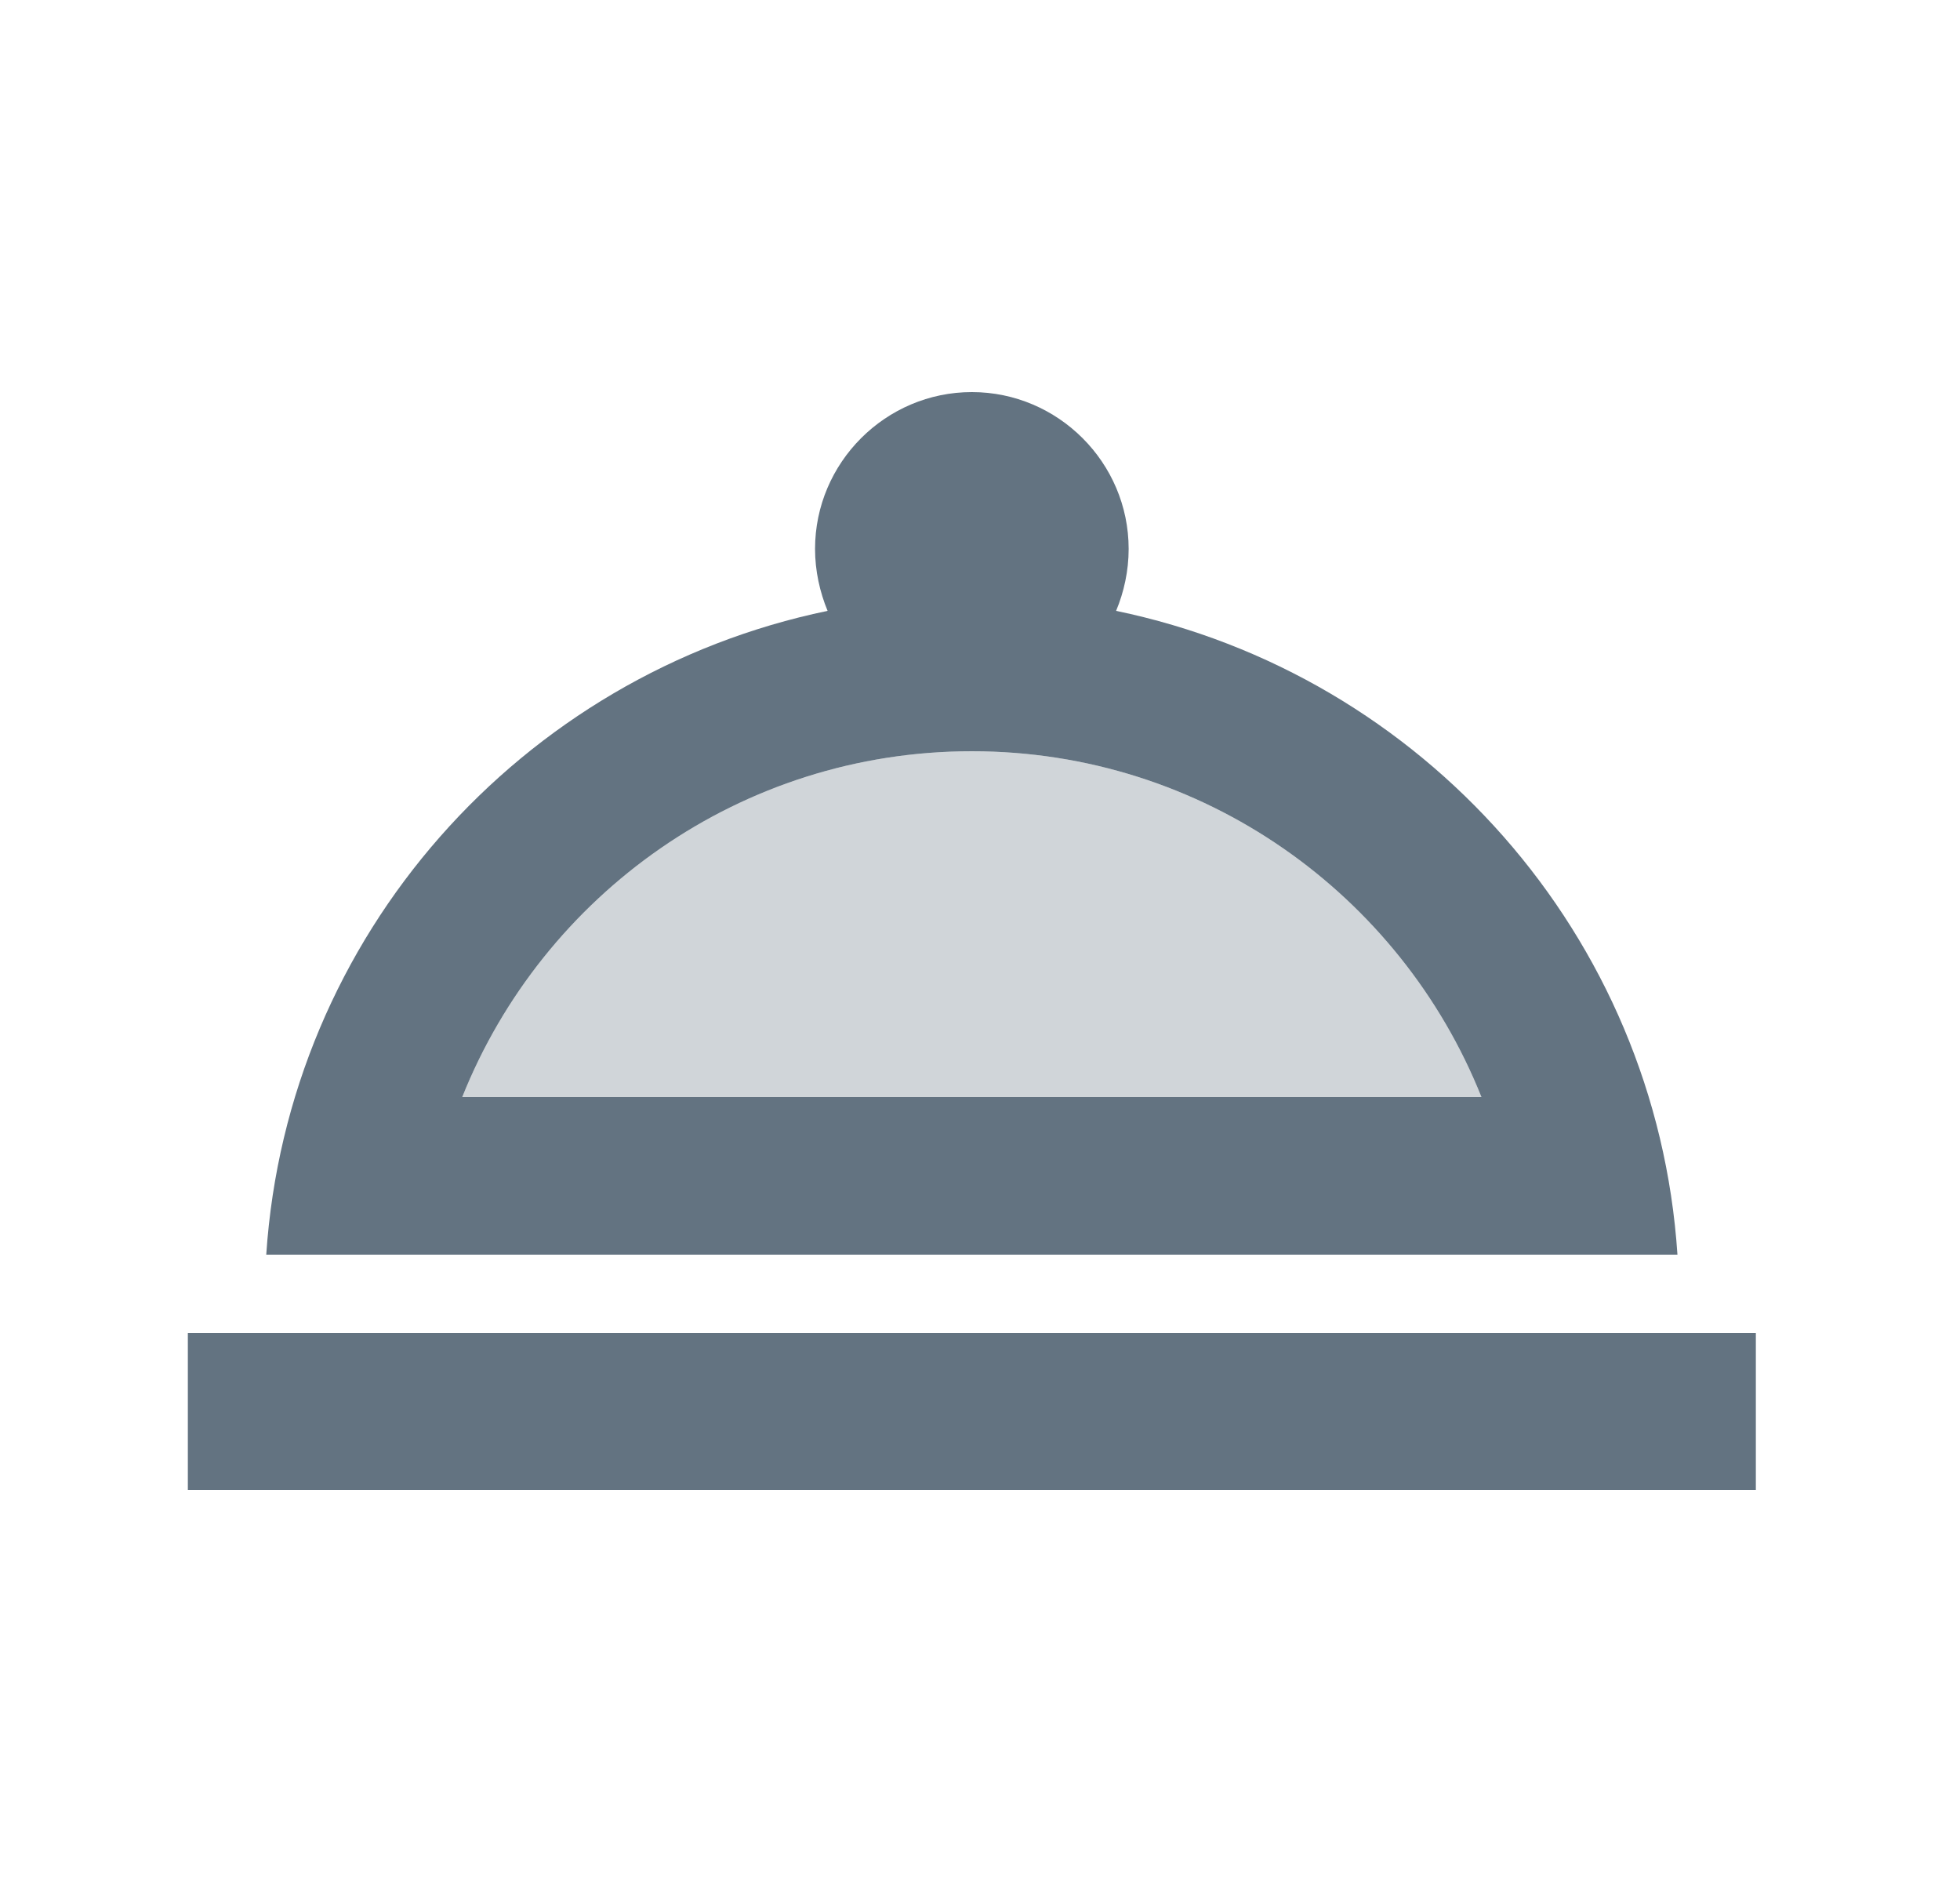
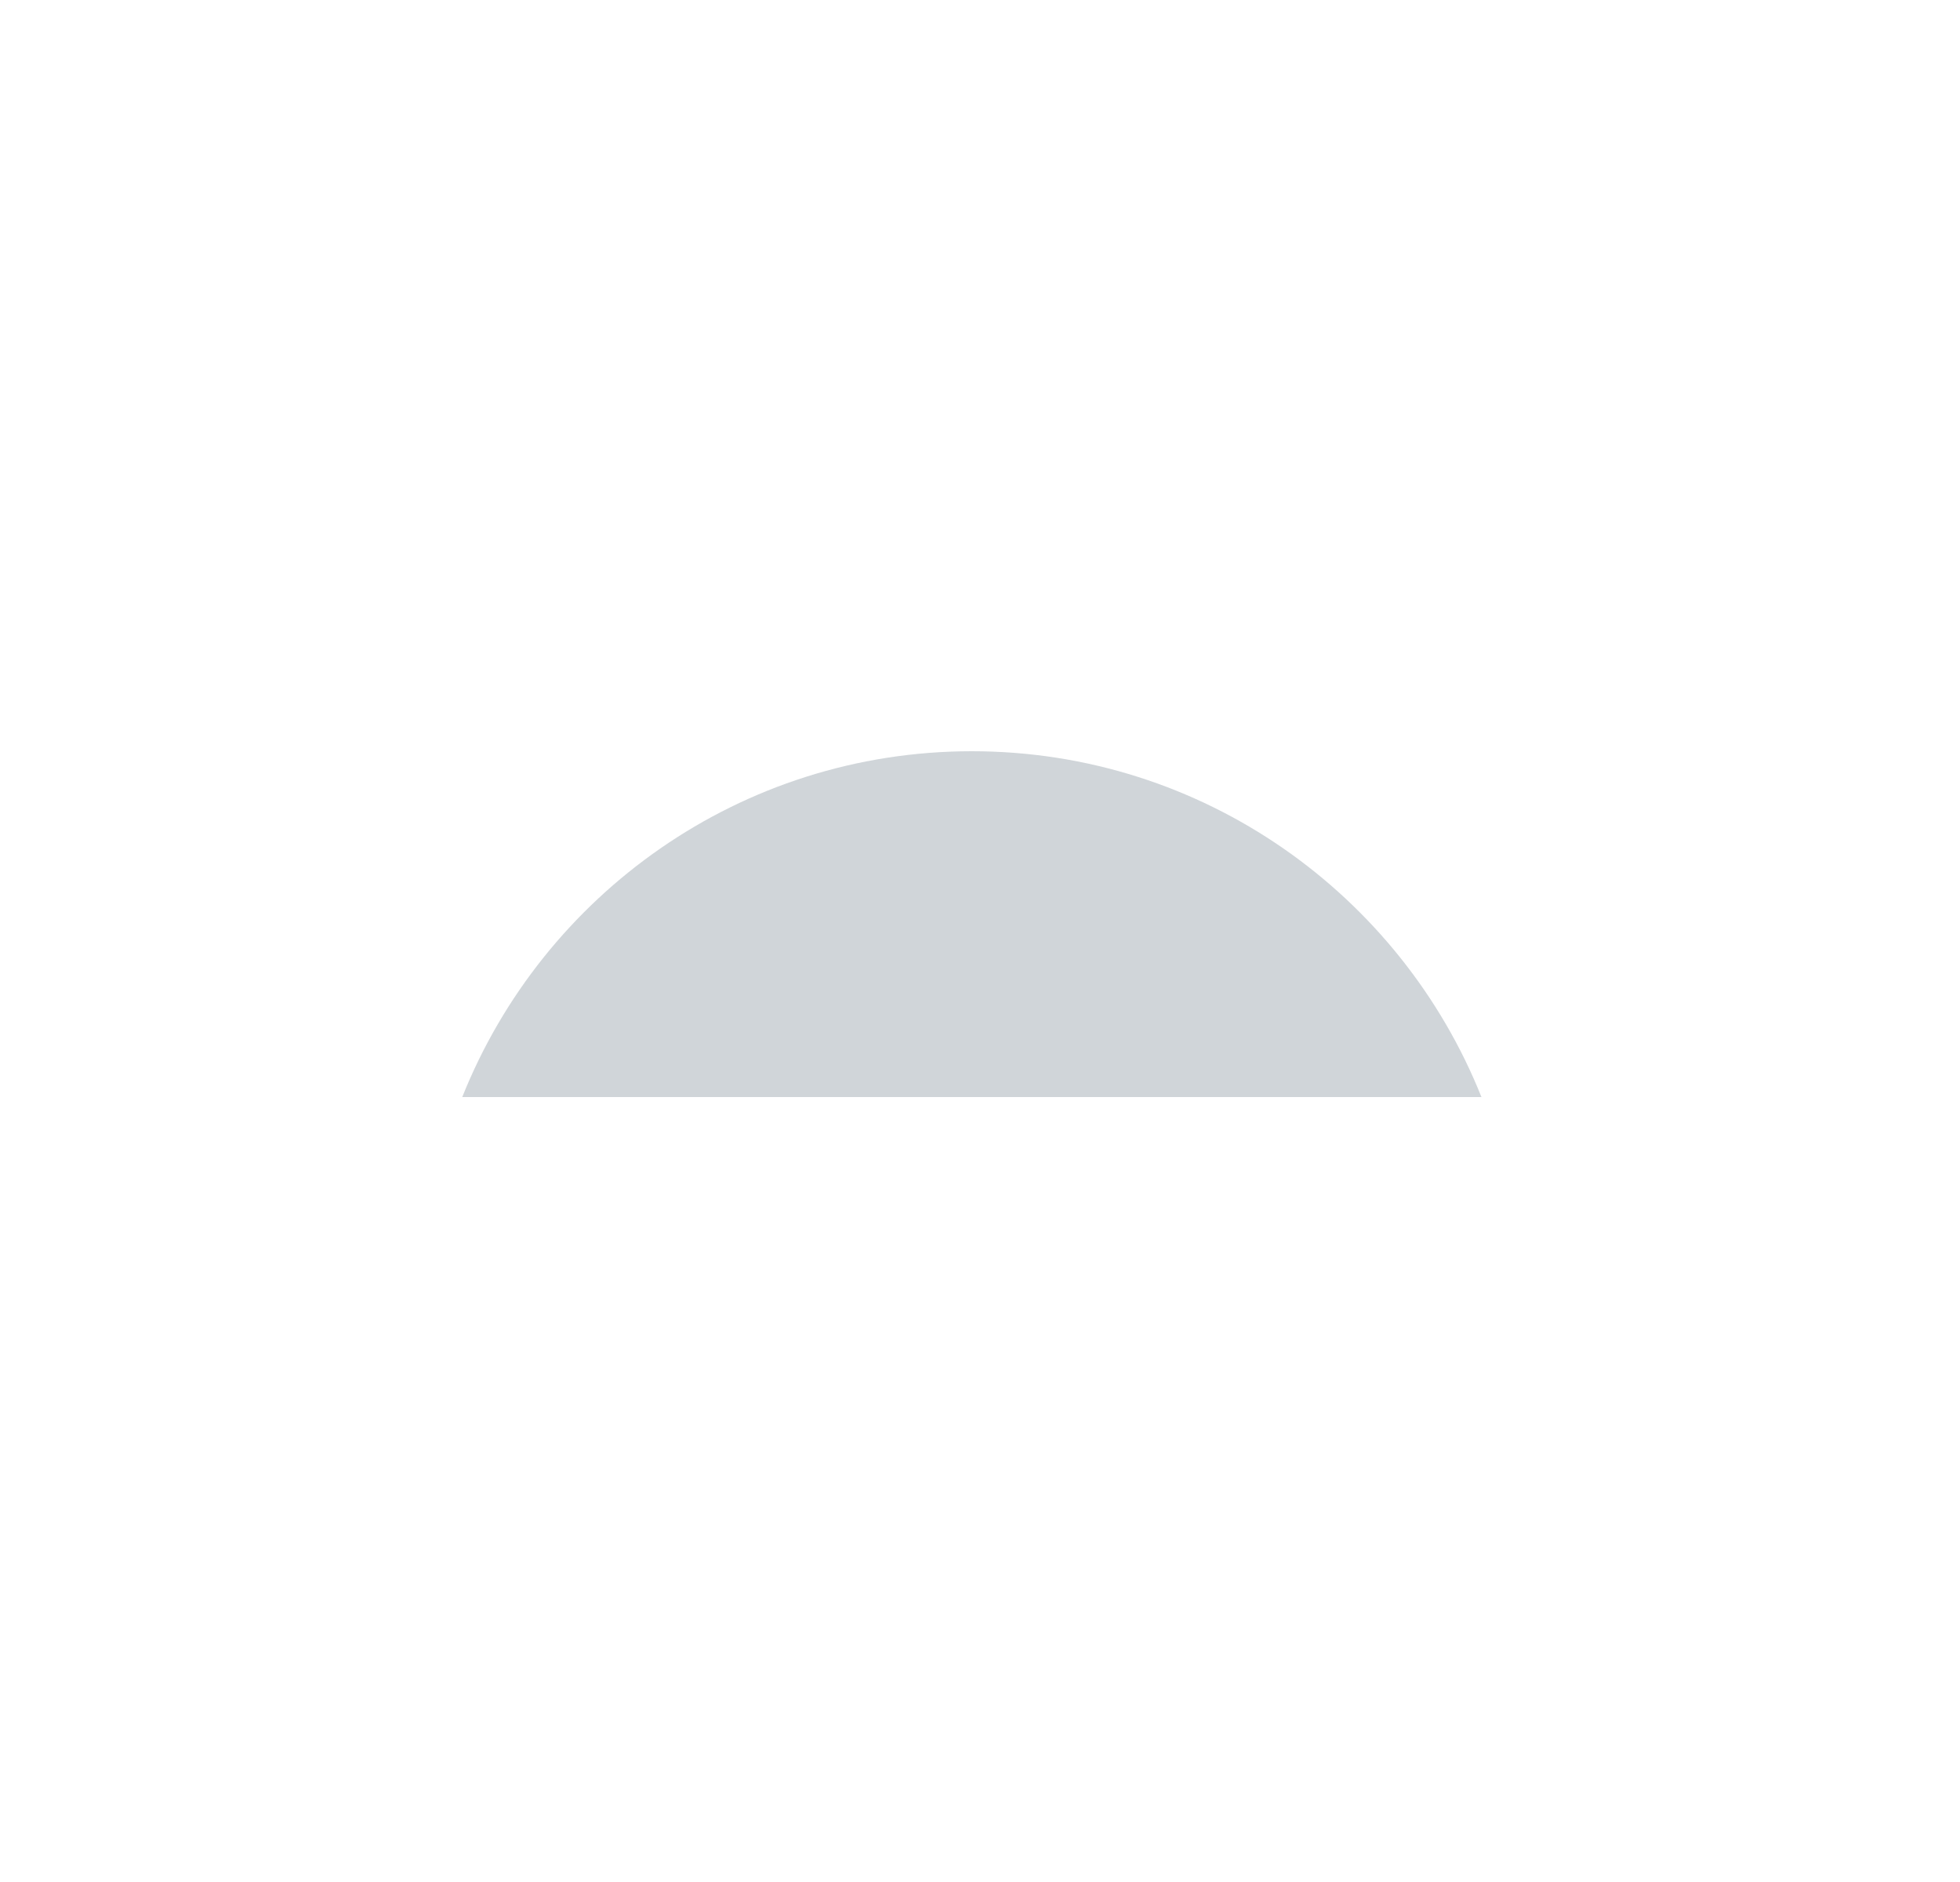
<svg xmlns="http://www.w3.org/2000/svg" width="25" height="24" viewBox="0 0 25 24" fill="none">
  <g clip-path="url(#clip0_140_6930)">
    <path opacity="0.3" d="M12.396 9.58C9.446 9.58 6.926 11.41 5.896 13.99H18.896C17.866 11.41 15.347 9.58 12.396 9.58Z" fill="#637381" />
-     <path d="M2.396 17H22.396V19H2.396V17ZM14.236 7.79C14.336 7.55 14.396 7.28 14.396 7C14.396 5.9 13.496 5 12.396 5C11.296 5 10.396 5.9 10.396 7C10.396 7.28 10.457 7.55 10.556 7.79C6.646 8.6 3.666 11.93 3.396 16H21.396C21.127 11.93 18.146 8.6 14.236 7.79ZM12.396 9.58C15.347 9.58 17.866 11.41 18.896 13.99H5.896C6.926 11.41 9.446 9.58 12.396 9.58Z" fill="#637381" />
  </g>
  <defs>
    <clipPath id="clip0_140_6930">
      <rect width="24" height="24" fill="white" transform="translate(0.396)" />
    </clipPath>
  </defs>
</svg>